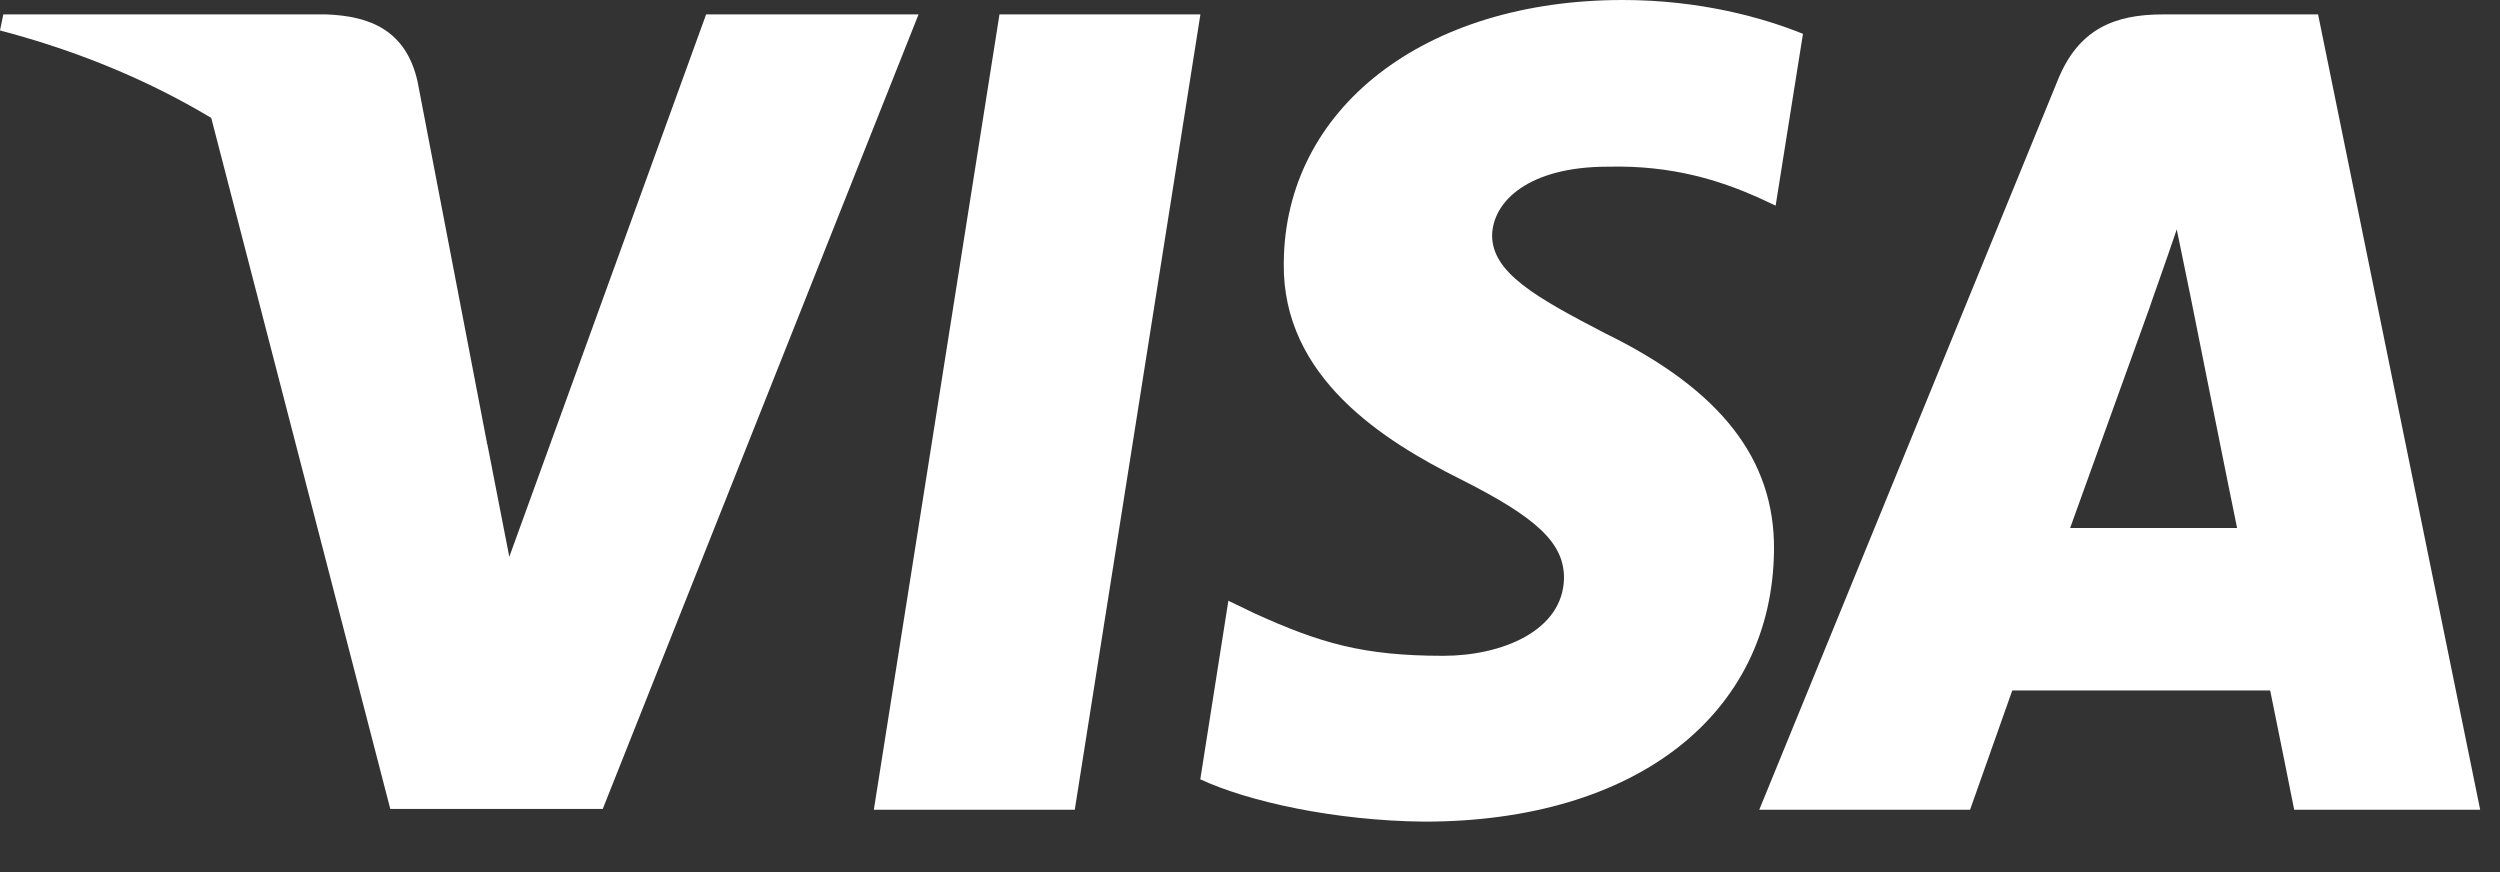
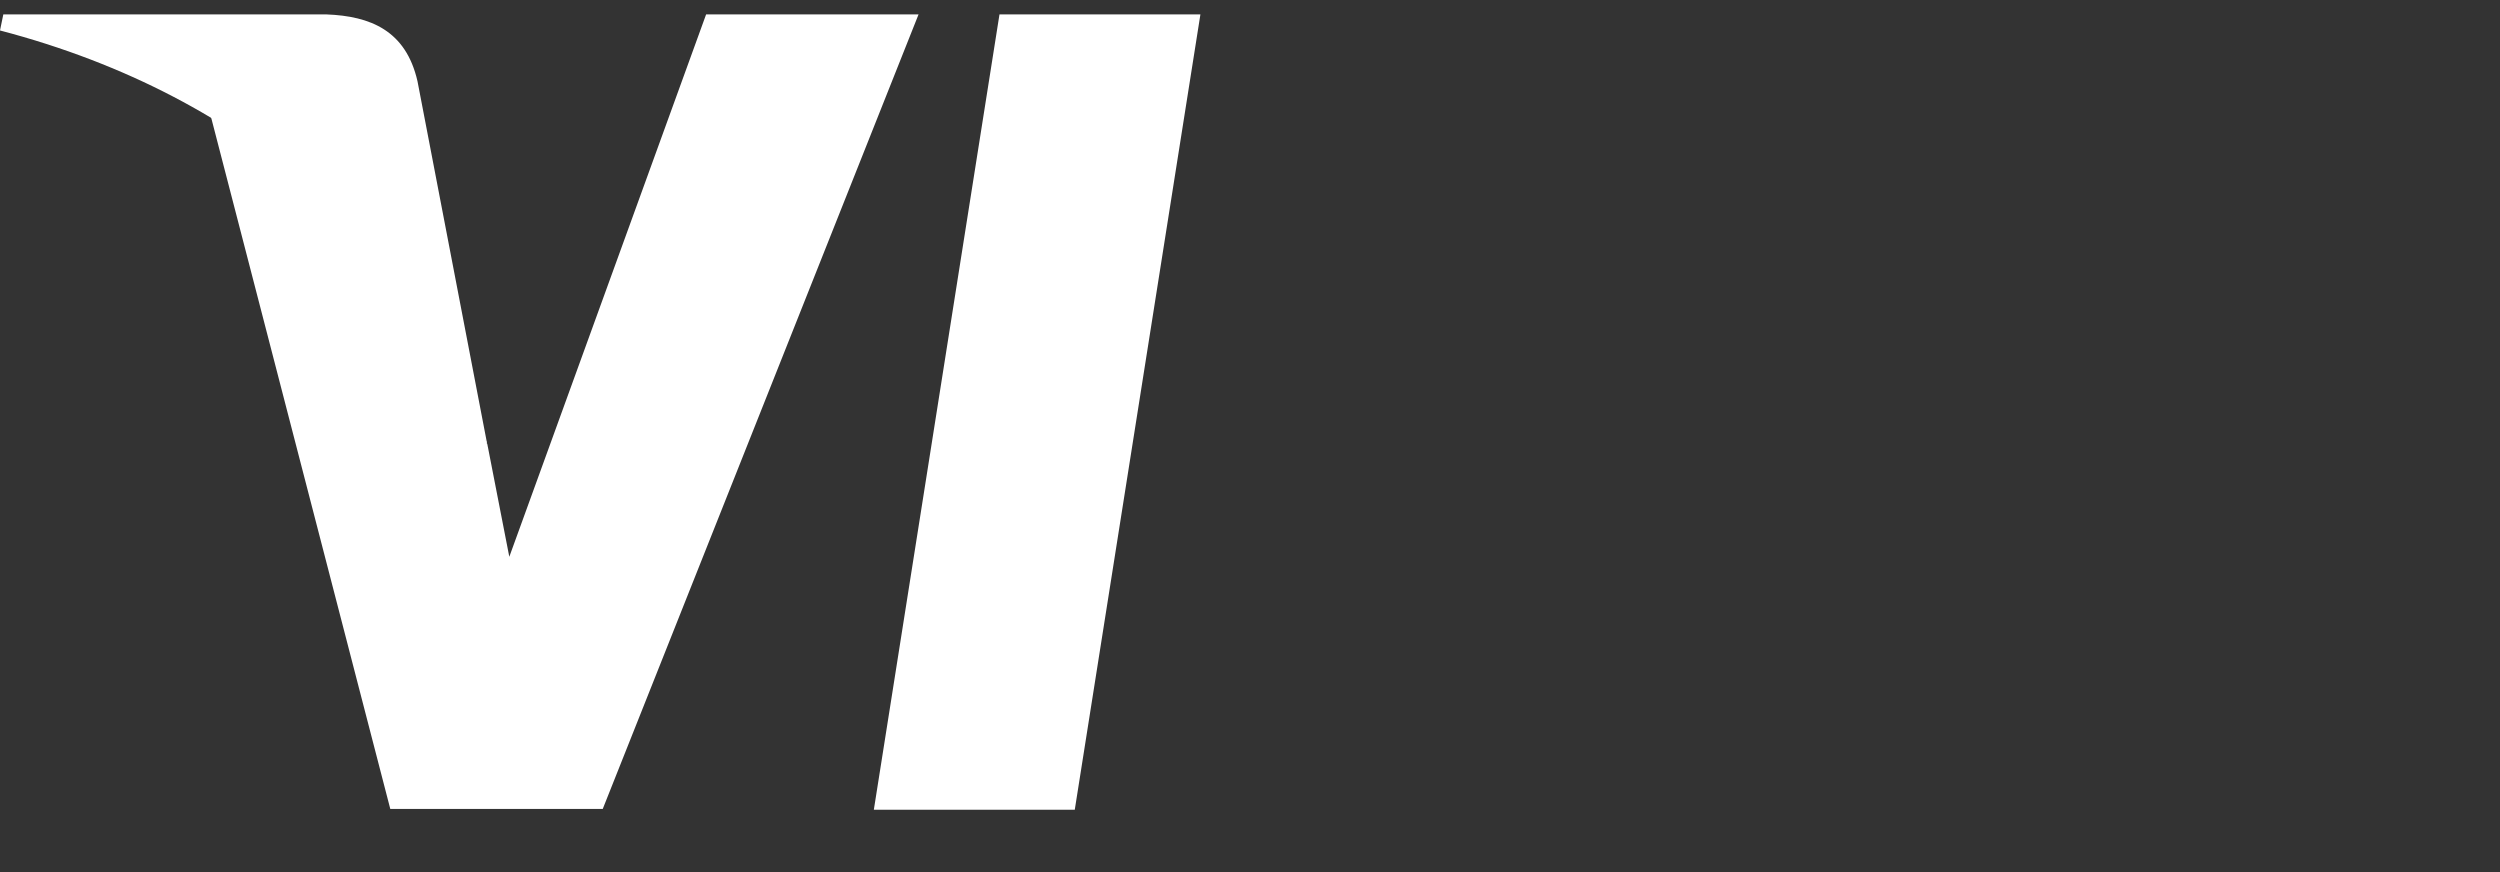
<svg xmlns="http://www.w3.org/2000/svg" width="43" height="15" viewBox="0 0 43 15" fill="none">
  <rect x="0" y="0" width="43" height="15" fill="#333333" stroke="none" />
  <path d="M18.486 13.928H15.03L17.191 0.248H20.647L18.486 13.928Z" fill="white" />
-   <path d="M31.011 0.582C30.329 0.306 29.248 0 27.911 0C24.499 0 22.096 1.863 22.081 4.526C22.053 6.491 23.801 7.582 25.11 8.237C26.446 8.907 26.901 9.344 26.901 9.941C26.887 10.857 25.82 11.28 24.826 11.28C23.446 11.28 22.707 11.062 21.583 10.552L21.128 10.333L20.645 13.404C21.455 13.782 22.948 14.118 24.499 14.132C28.125 14.132 30.485 12.298 30.513 9.46C30.527 7.903 29.603 6.71 27.613 5.735C26.404 5.109 25.664 4.687 25.664 4.046C25.678 3.464 26.29 2.867 27.654 2.867C28.777 2.838 29.603 3.115 30.228 3.391L30.541 3.537L31.011 0.582Z" fill="white" />
-   <path d="M35.606 9.082C35.891 8.296 36.986 5.254 36.986 5.254C36.971 5.284 37.27 4.454 37.44 3.945L37.682 5.123C37.682 5.123 38.336 8.398 38.478 9.082C37.938 9.082 36.288 9.082 35.606 9.082ZM39.871 0.248H37.199C36.374 0.248 35.748 0.495 35.392 1.383L30.259 13.928H33.885C33.885 13.928 34.482 12.24 34.611 11.876C35.008 11.876 38.536 11.876 39.047 11.876C39.147 12.356 39.46 13.928 39.46 13.928H42.659L39.871 0.248Z" fill="white" />
  <path d="M12.145 0.248L8.76 9.577L8.391 7.685C7.765 5.502 5.803 3.13 3.613 1.95L6.713 13.914H10.367L15.799 0.248H12.145Z" fill="white" />
  <path d="M5.617 0.248H0.057L0 0.524C4.337 1.66 7.209 4.397 8.389 7.686L7.181 1.398C6.982 0.524 6.37 0.277 5.617 0.248Z" fill="white" />
</svg>